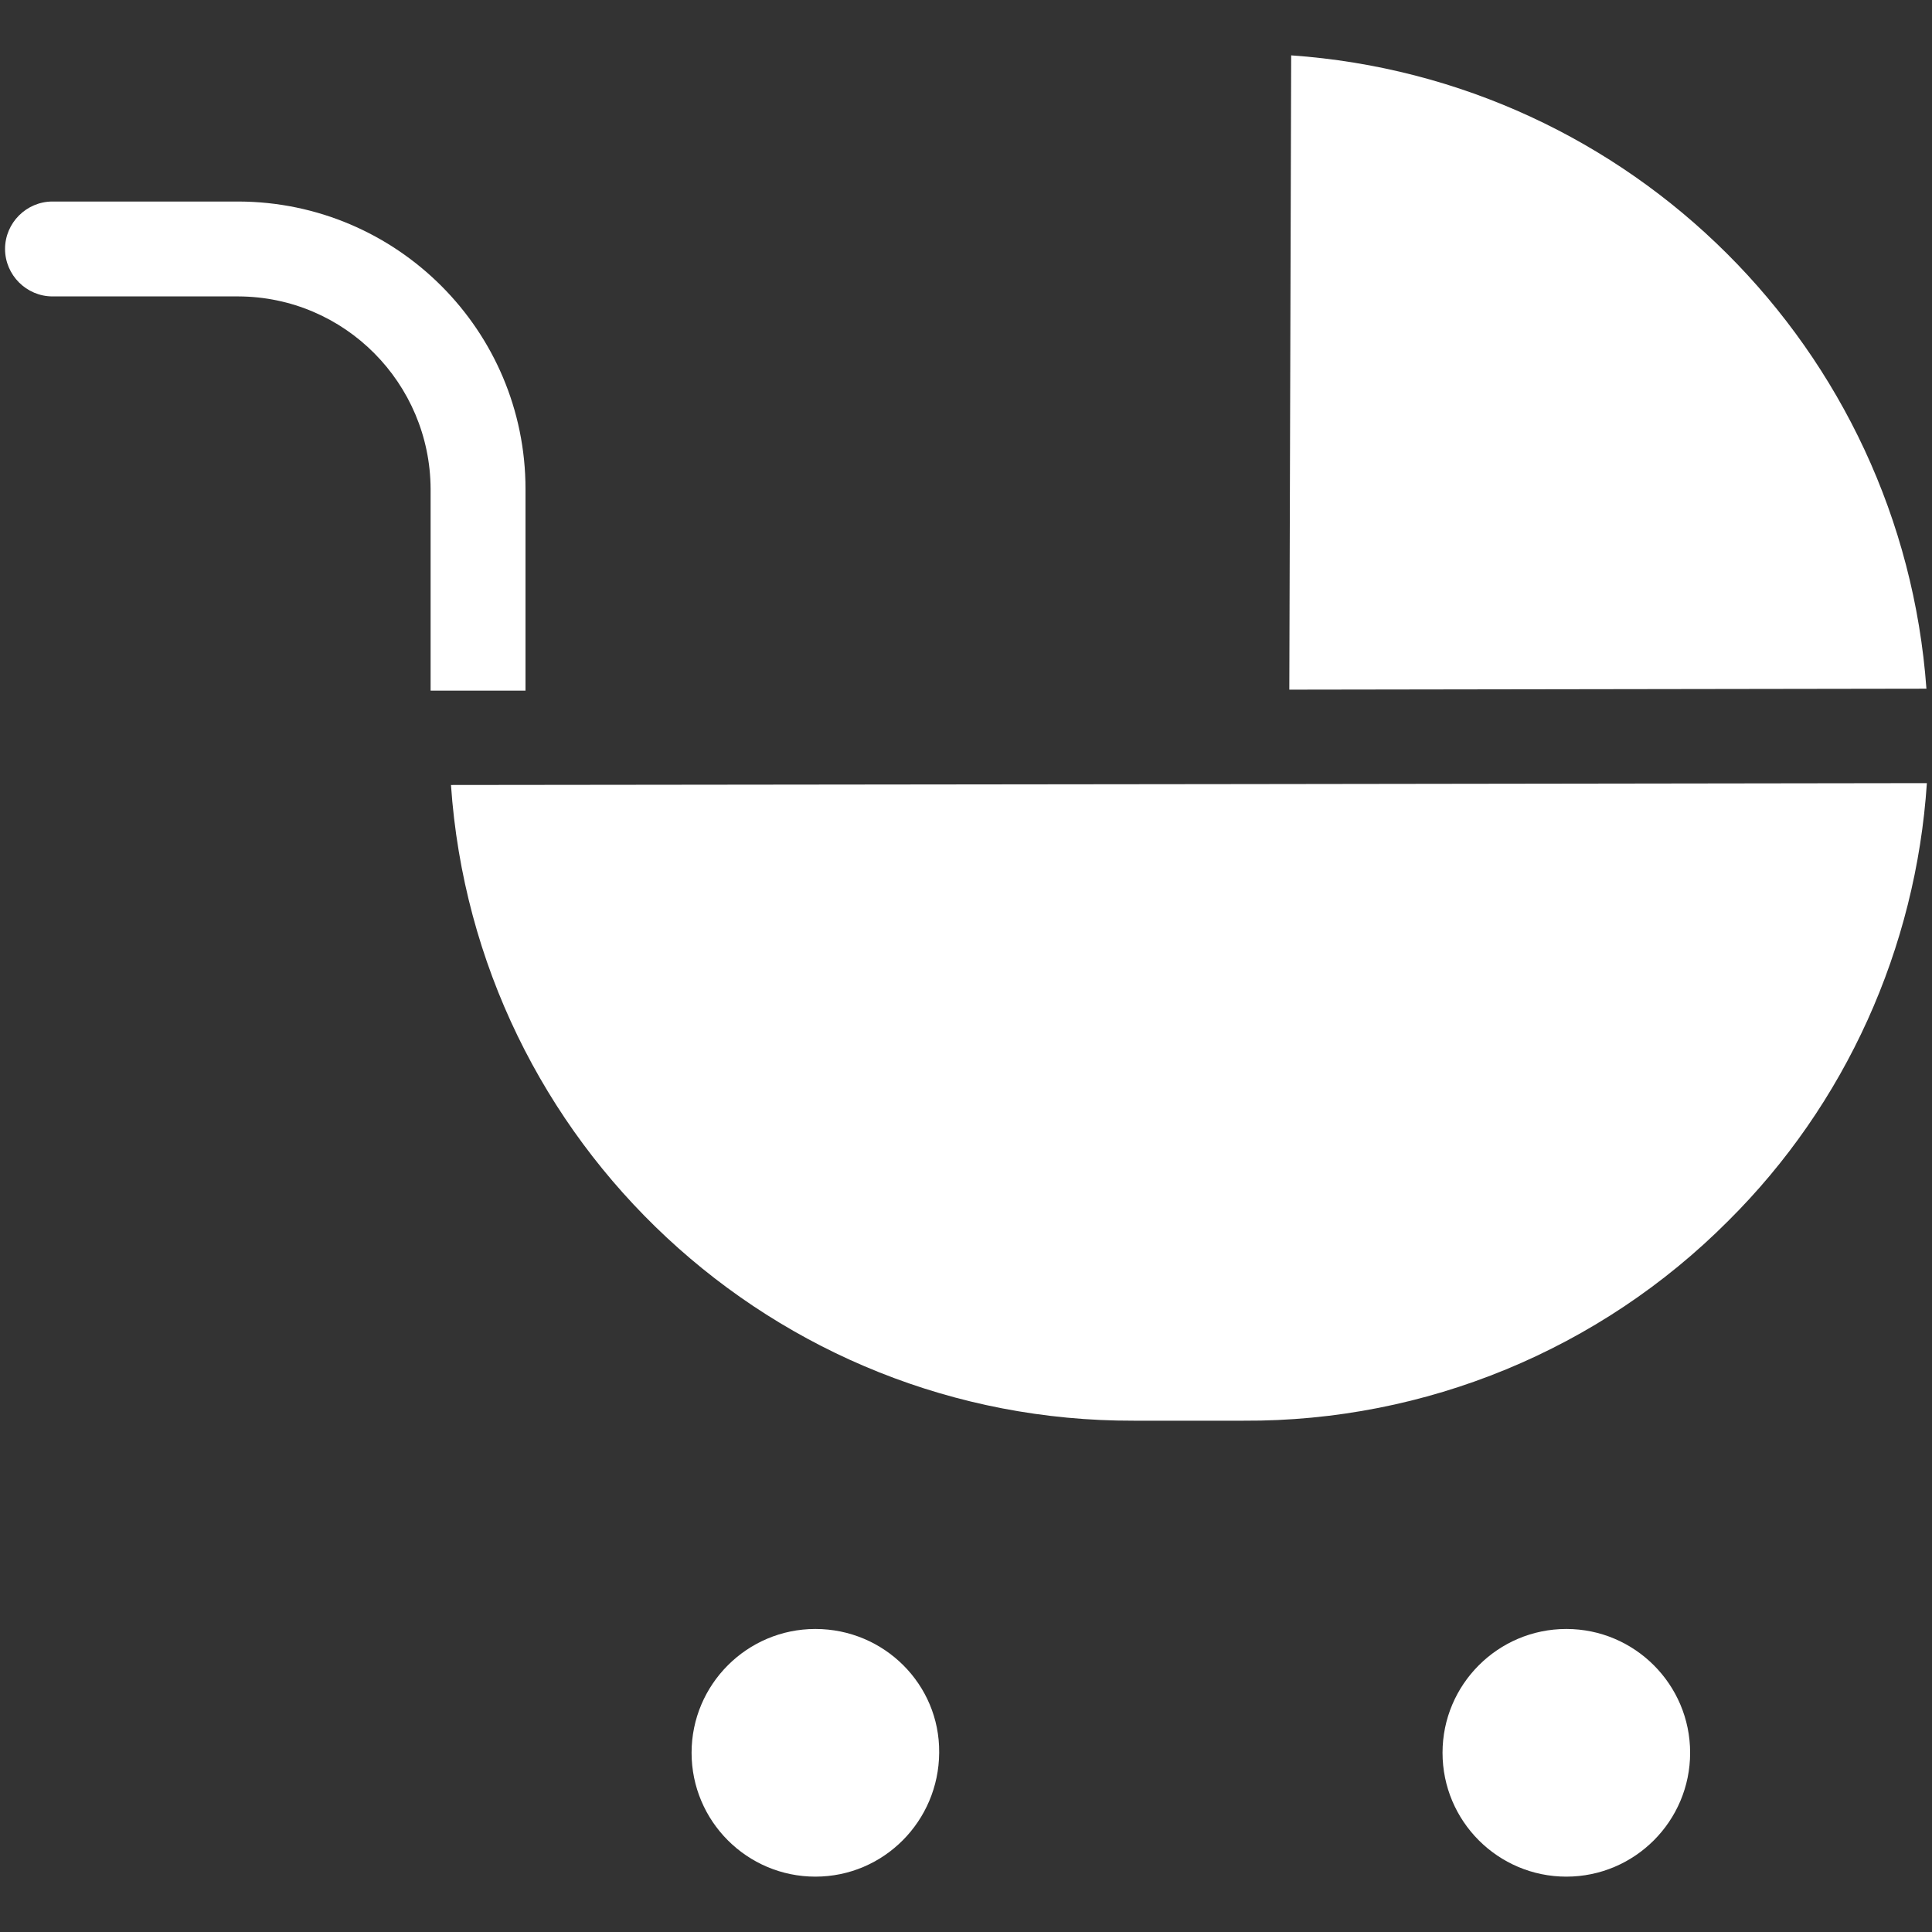
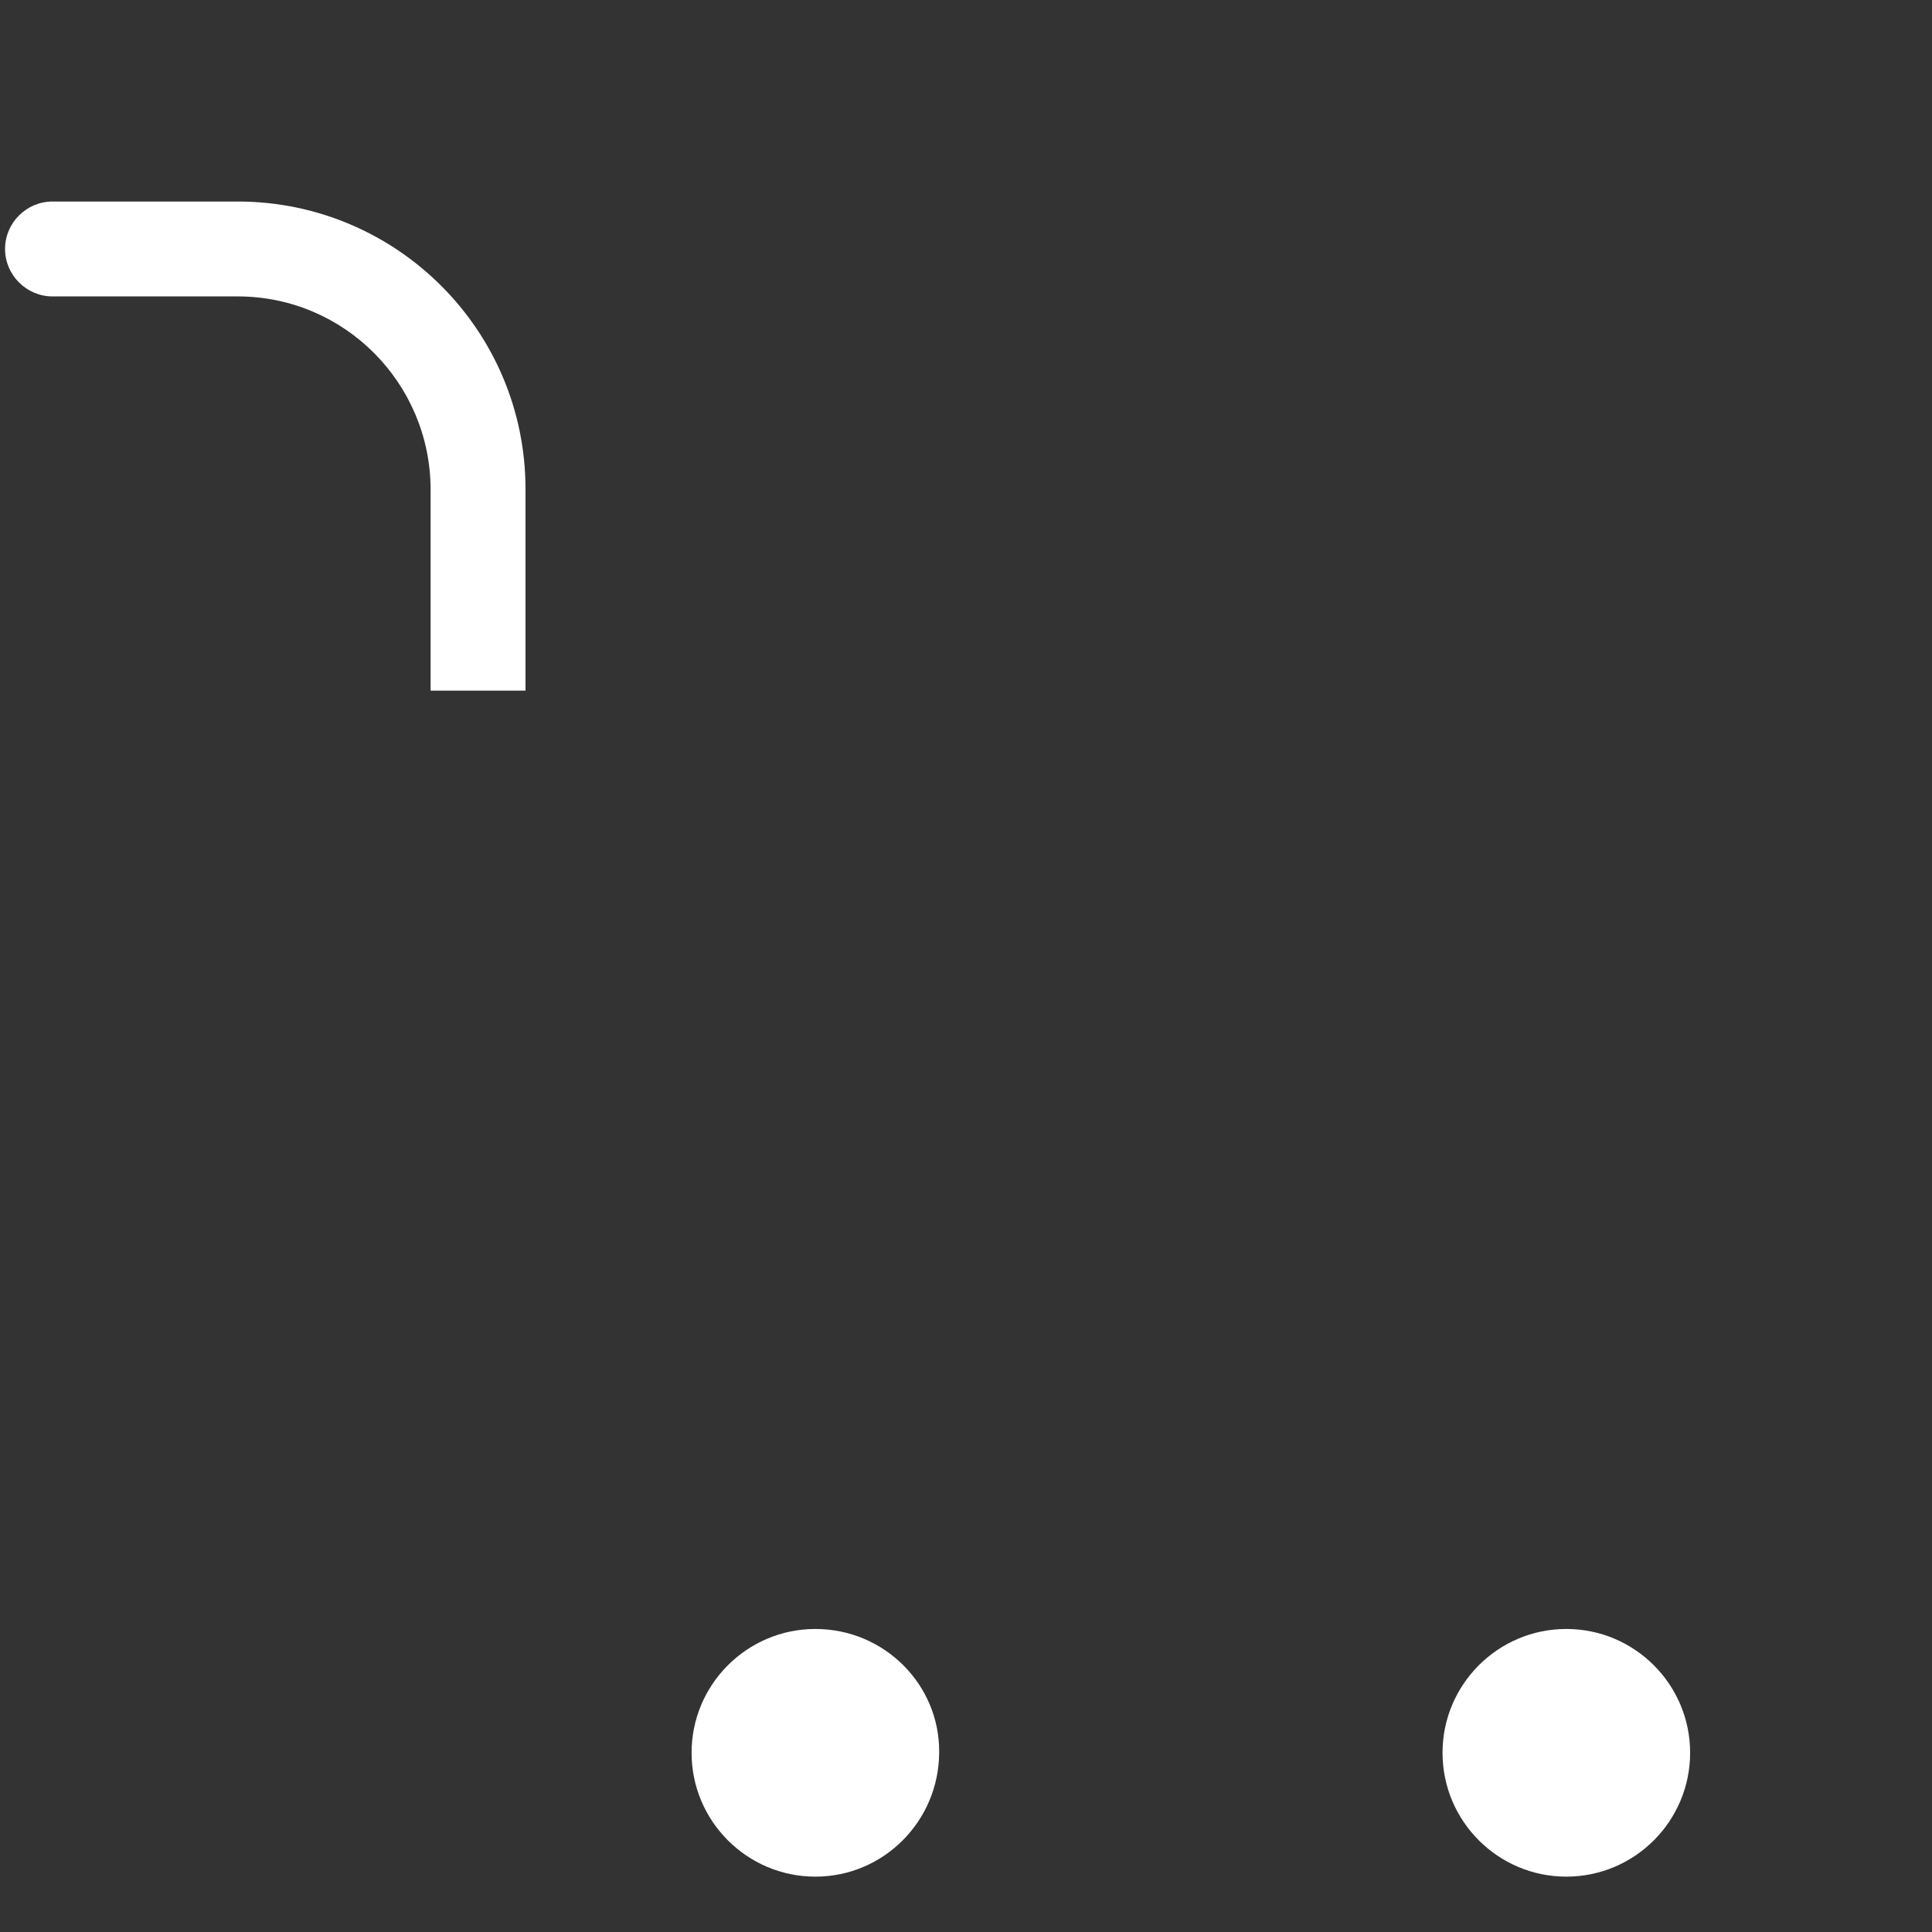
<svg xmlns="http://www.w3.org/2000/svg" width="26" height="26" viewBox="0 0 26 26" fill="none">
  <rect x="0" y="0" width="26" height="26" fill="#333333" stroke="none" />
-   <path d="M16.712 10.552L6.069 10.564C6.401 15.391 10.423 19.132 15.256 19.119H16.738C19.183 19.132 21.532 18.162 23.256 16.432C24.839 14.861 25.784 12.761 25.931 10.539L16.712 10.552Z" fill="white" />
-   <path d="M17.376 0.745L17.351 9.281L25.925 9.268C25.593 4.697 21.947 1.065 17.376 0.745Z" fill="white" />
  <path d="M21.079 21.922C20.16 21.922 19.413 22.669 19.413 23.588C19.413 24.508 20.16 25.255 21.079 25.255C21.998 25.255 22.745 24.508 22.745 23.588C22.745 22.669 21.998 21.922 21.079 21.922Z" fill="white" />
  <path d="M10.973 21.922C10.054 21.922 9.307 22.669 9.307 23.588C9.307 24.508 10.054 25.255 10.973 25.255C11.892 25.255 12.633 24.508 12.639 23.588C12.639 23.588 12.639 23.588 12.639 23.582C12.646 22.669 11.899 21.922 10.973 21.922Z" fill="white" />
  <path d="M3.209 2.712H0.707C0.356 2.712 0.068 2.999 0.068 3.35C0.068 3.701 0.356 3.989 0.707 3.989H3.209C4.64 3.995 5.789 5.157 5.795 6.581V9.294H7.072V6.581C7.072 4.448 5.342 2.718 3.209 2.712Z" fill="white" />
</svg>